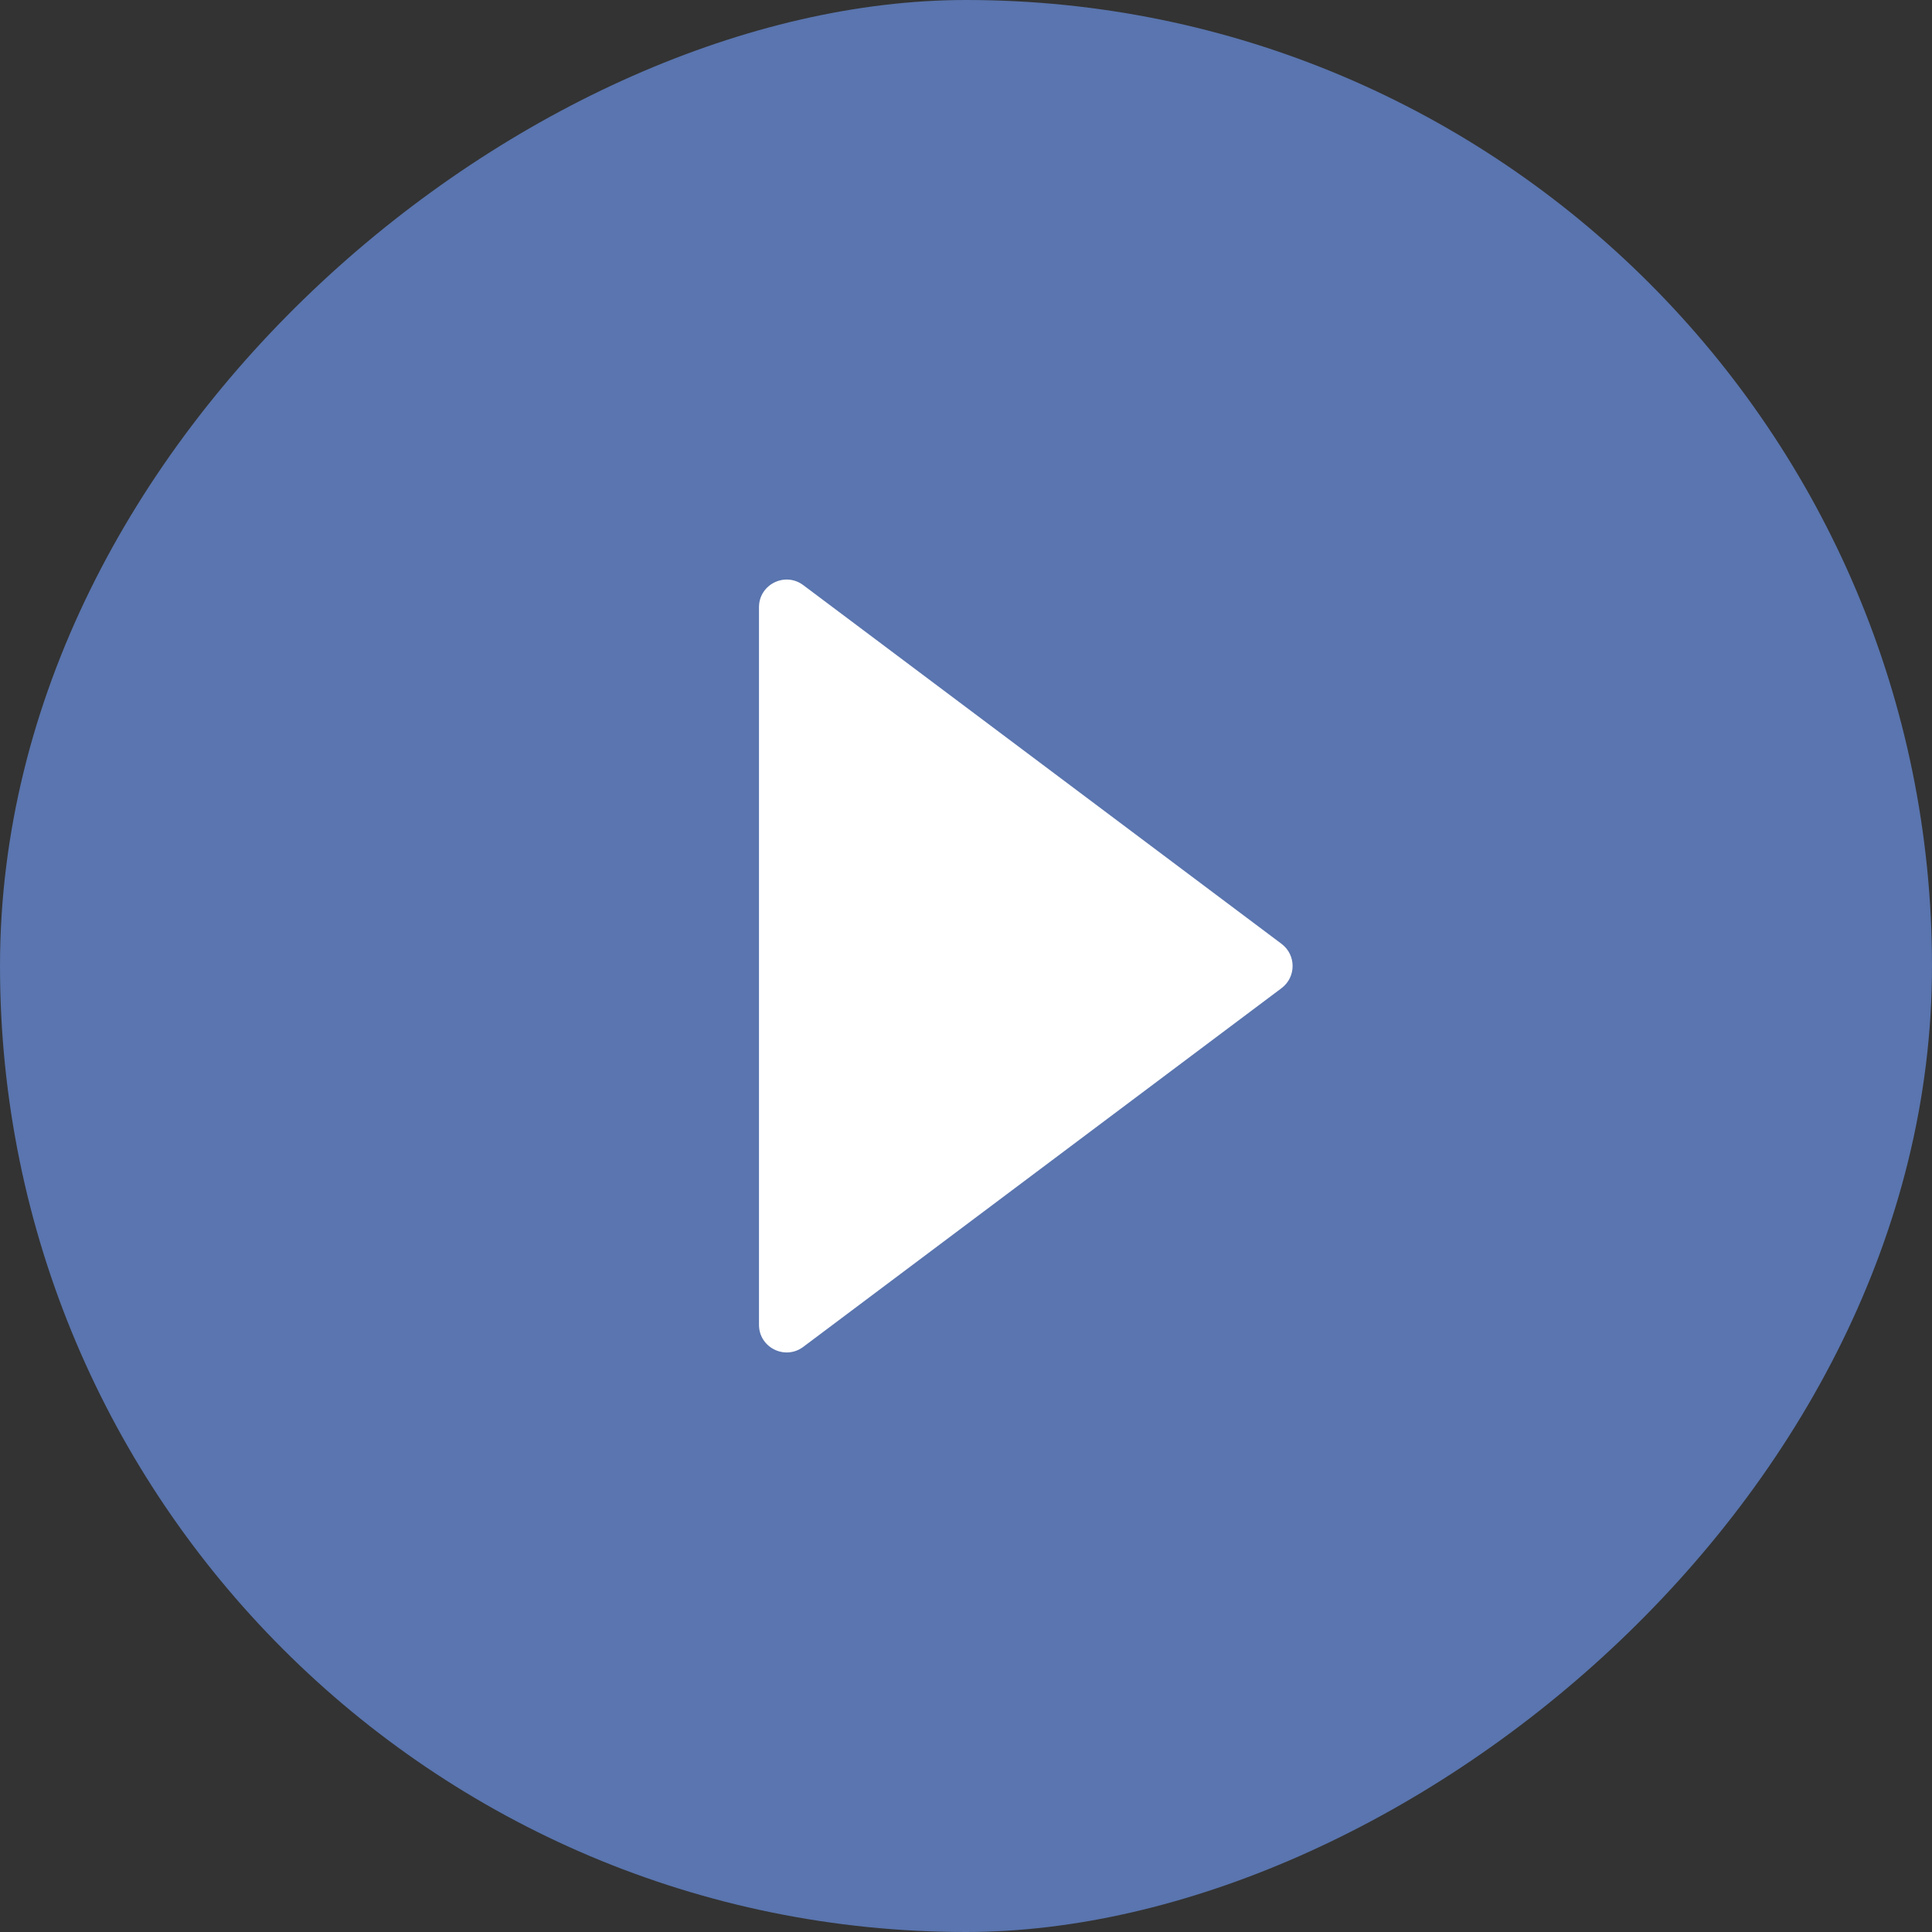
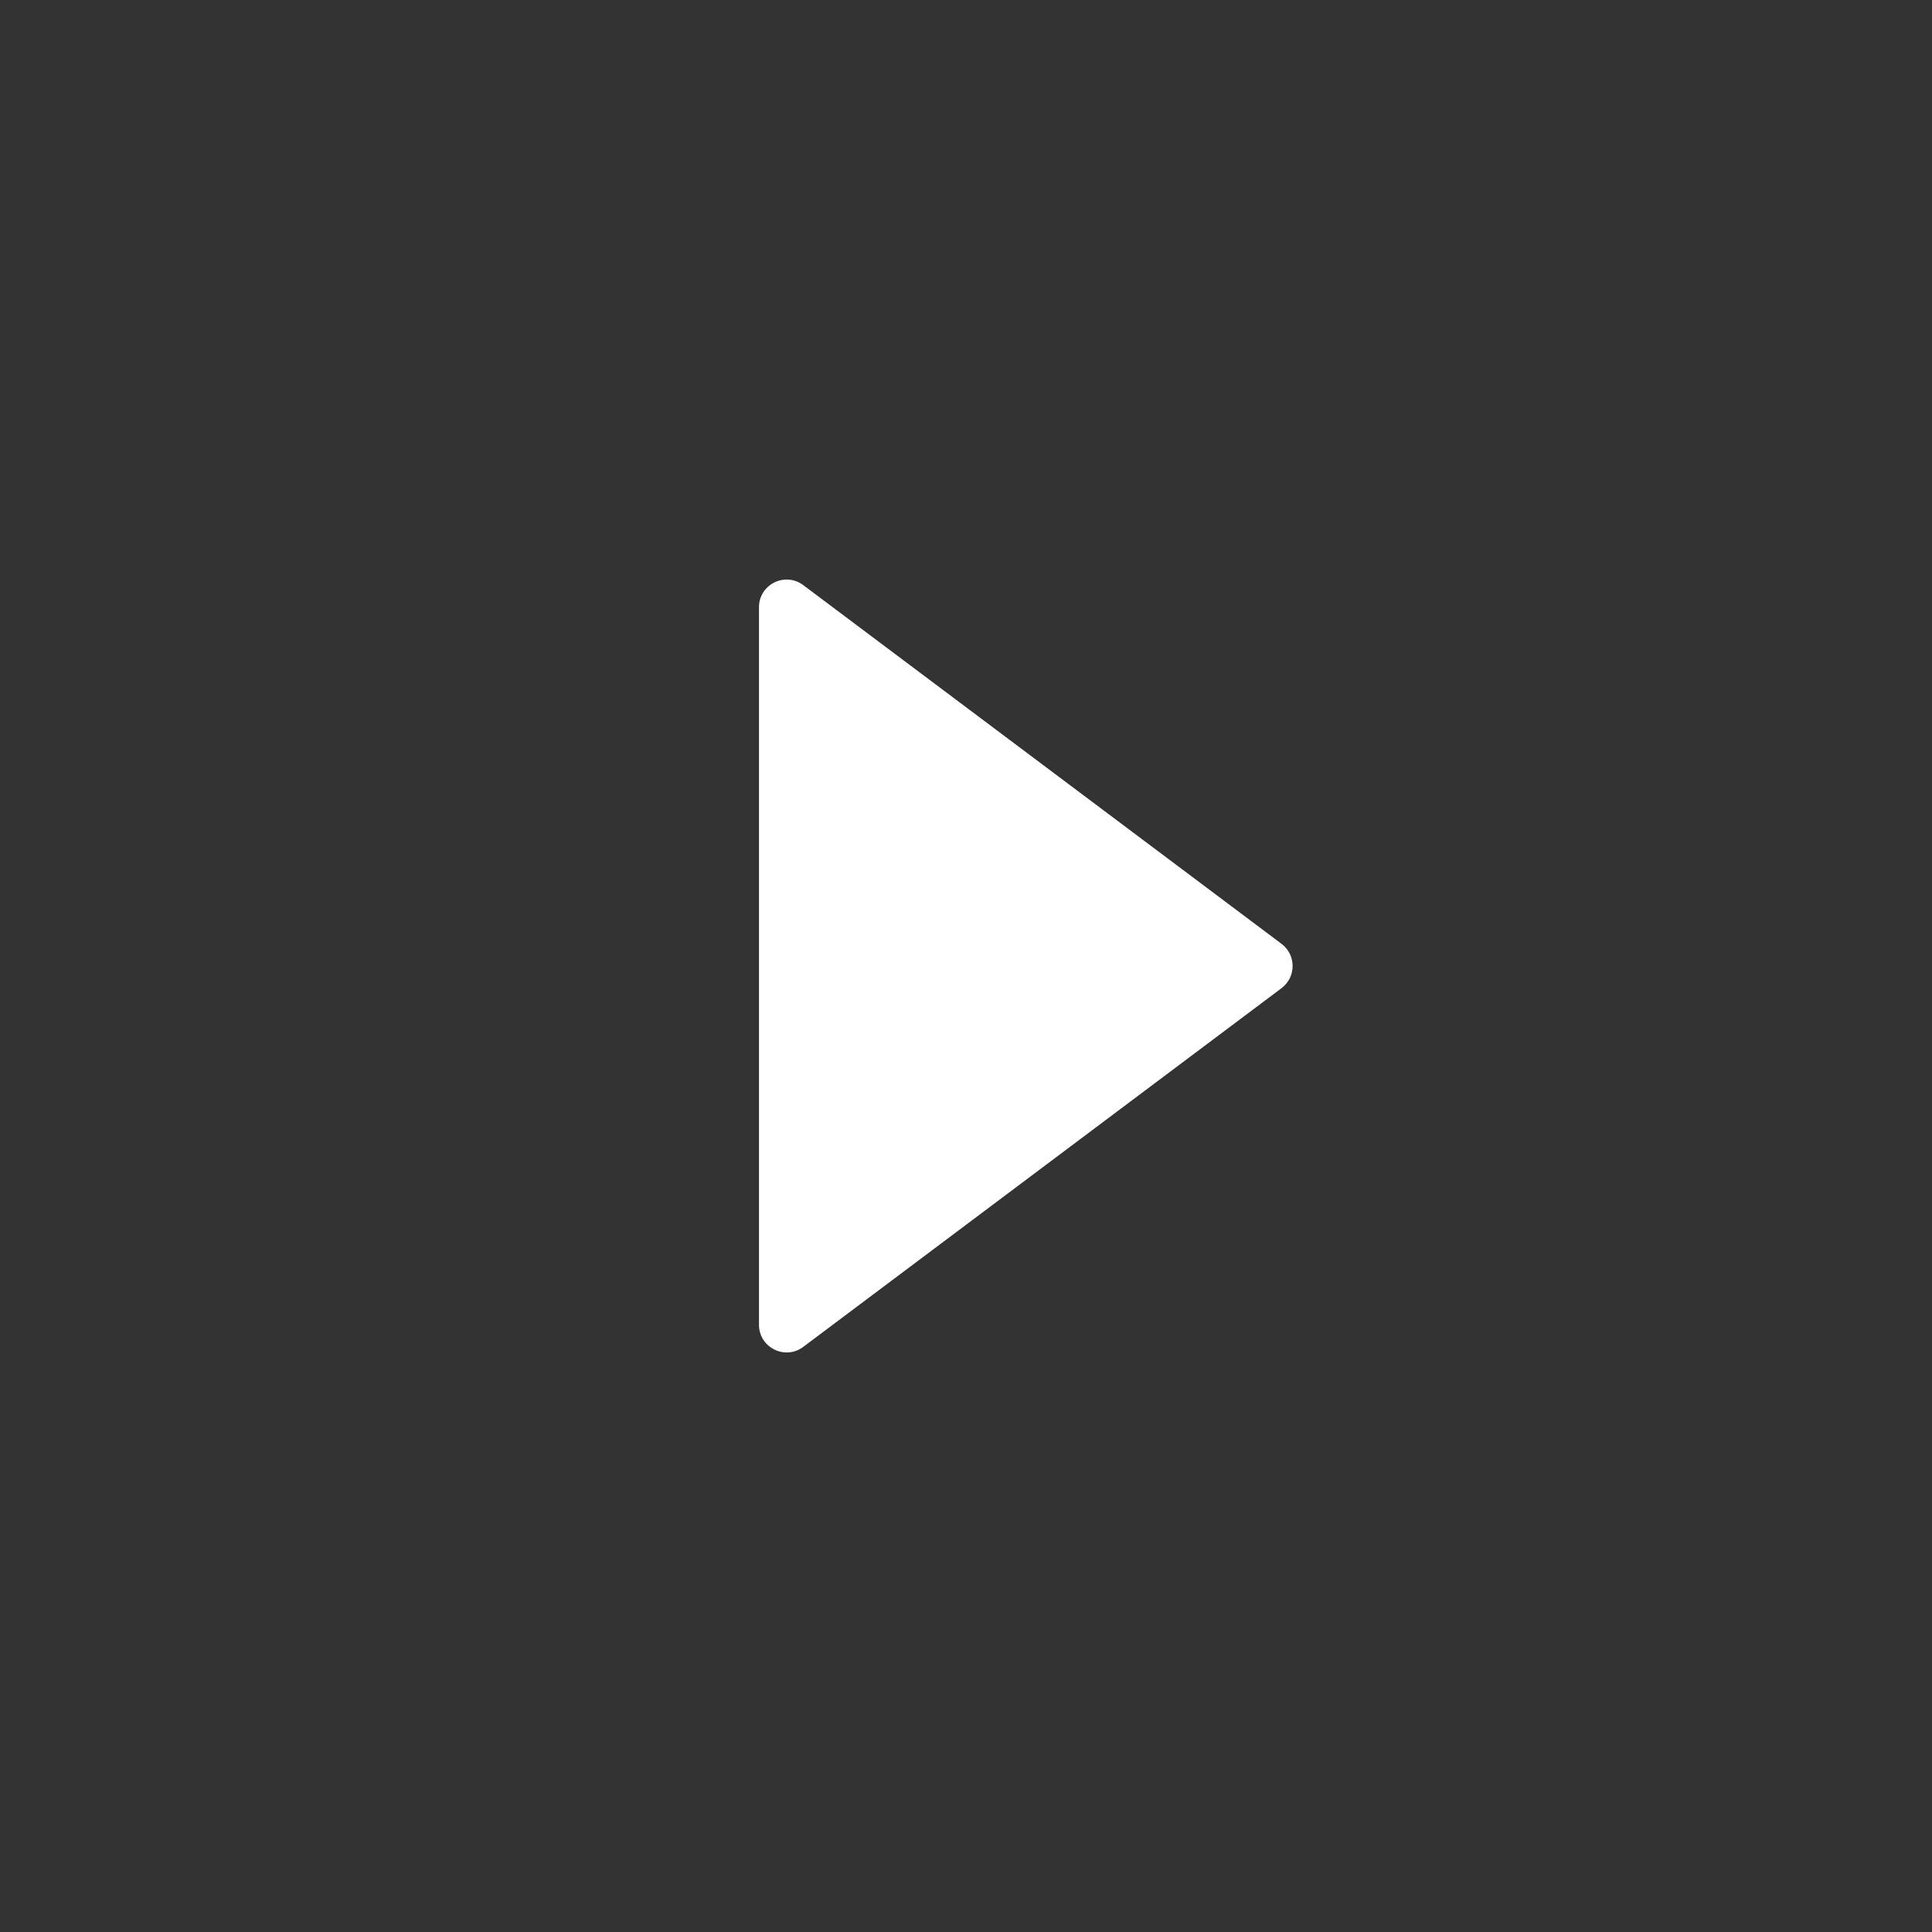
<svg xmlns="http://www.w3.org/2000/svg" width="20" height="20" viewBox="0 0 20 20" fill="none">
  <rect x="0" y="0" width="20" height="20" fill="#333333" stroke="none" />
-   <rect y="20" width="20" height="20" rx="10" transform="rotate(-90 0 20)" fill="#5A75AF" />
-   <path d="M8.315 13.943C8.126 14.084 7.857 13.95 7.857 13.714L7.857 6.286C7.857 6.05 8.126 5.916 8.315 6.057L13.267 9.771C13.419 9.886 13.419 10.114 13.267 10.229L8.315 13.943Z" fill="white" />
+   <path d="M8.315 13.943C8.126 14.084 7.857 13.95 7.857 13.714L7.857 6.286C7.857 6.05 8.126 5.916 8.315 6.057L13.267 9.771C13.419 9.886 13.419 10.114 13.267 10.229Z" fill="white" />
</svg>